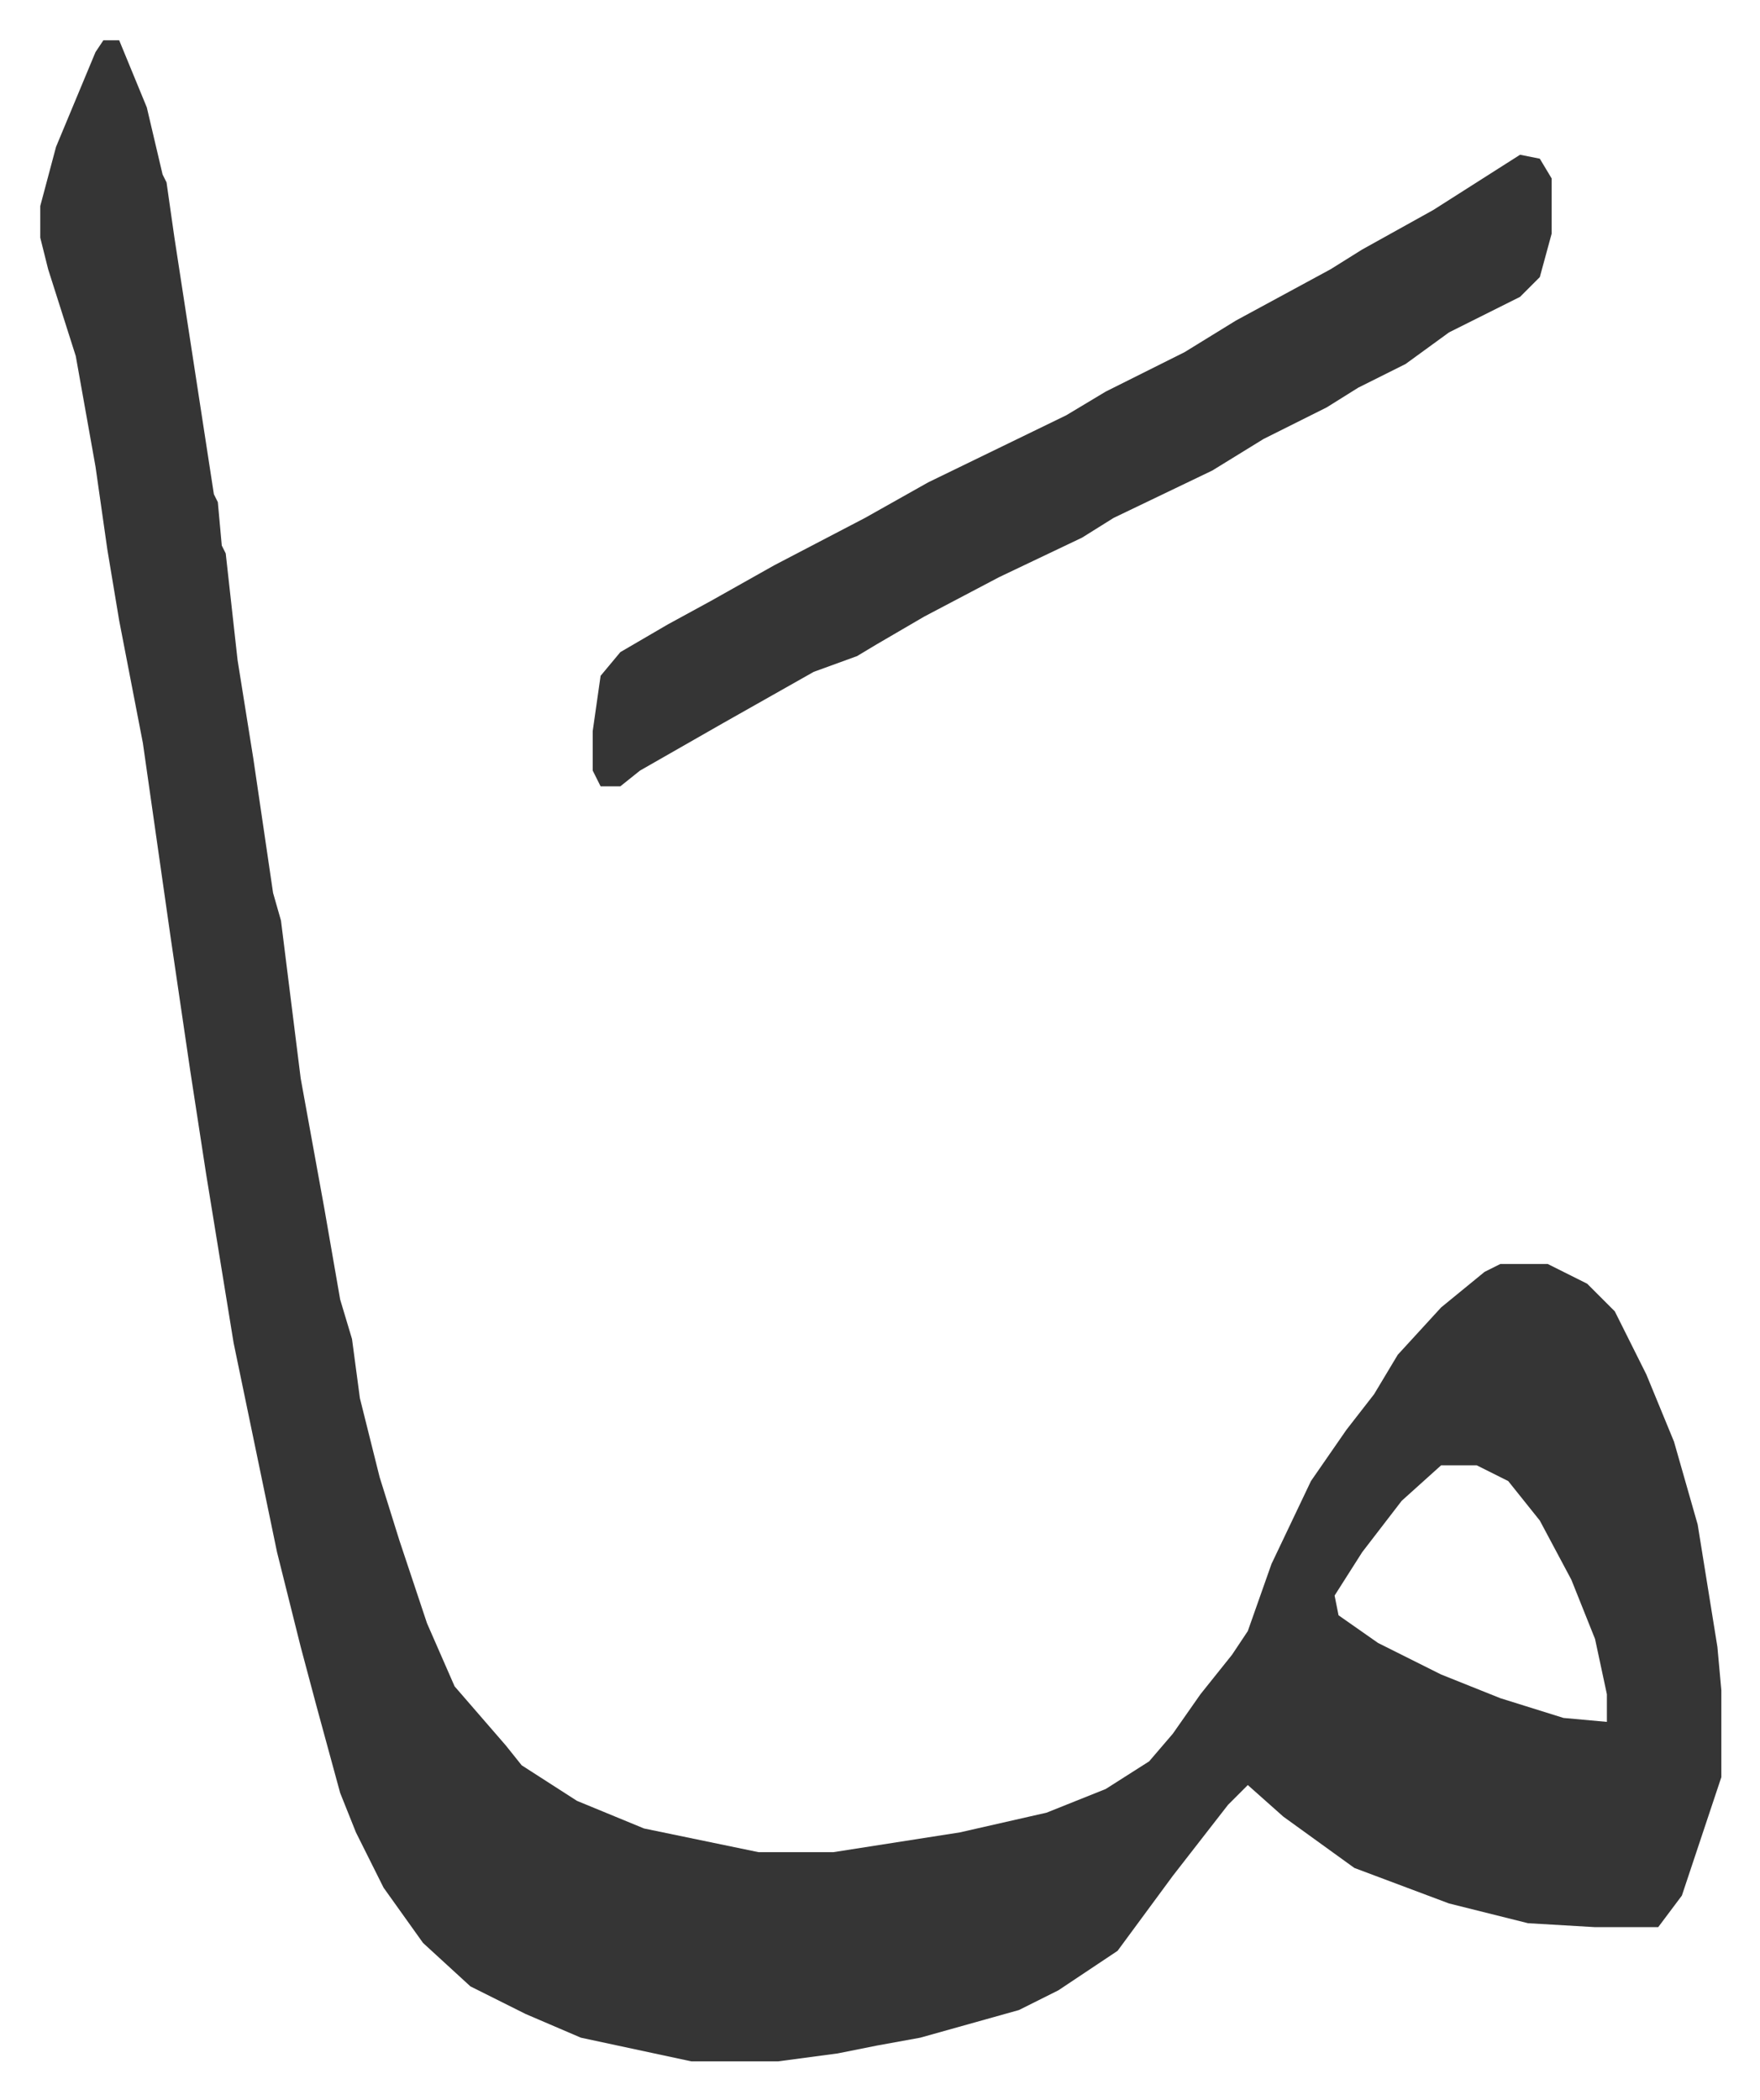
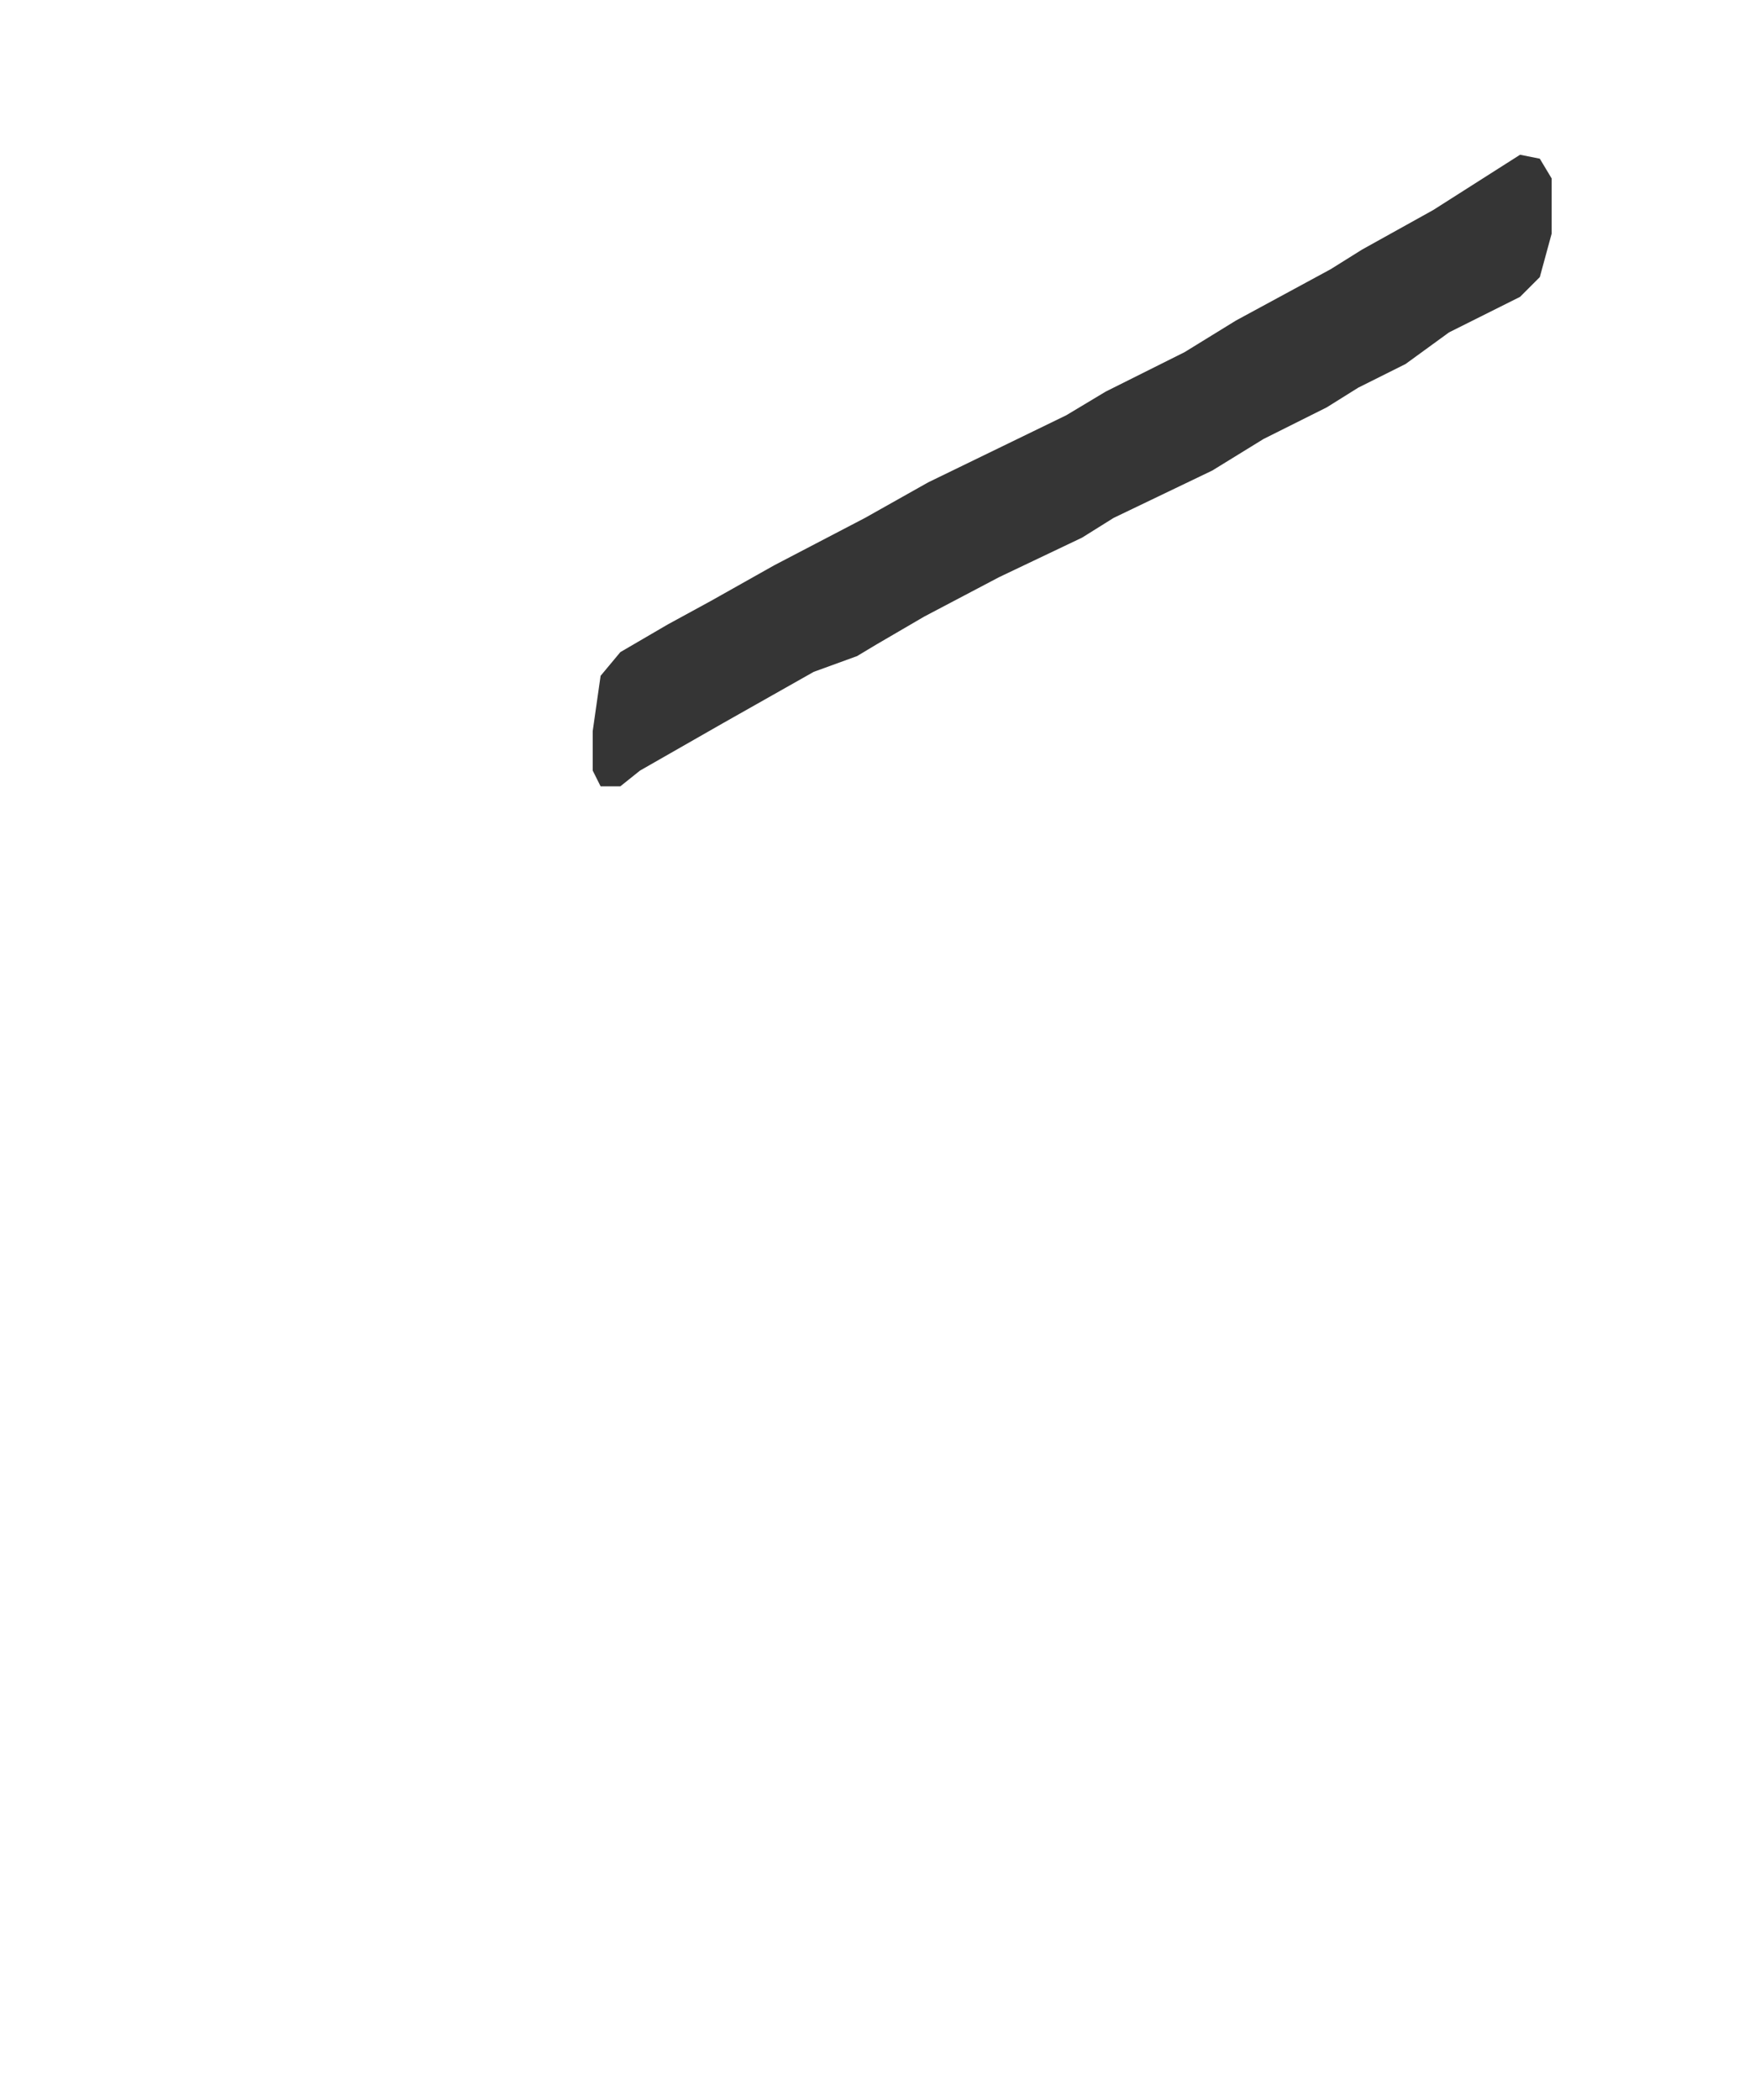
<svg xmlns="http://www.w3.org/2000/svg" viewBox="-10.2 470.8 446 532">
-   <path fill="#353535" id="rule_normal" d="M16 481h4l7 17 4 17 1 2 2 14 8 52 2 13 1 2 1 11 1 2 3 27 4 25 5 34 2 7 3 24 2 16 6 33 4 23 3 10 2 15 5 20 5 16 7 21 7 16 13 15 4 5 14 9 17 7 29 6h19l32-5 22-5 15-6 11-7 6-7 7-10 8-10 4-6 6-17 10-21 9-13 7-9 6-10 11-12 11-9 4-2h12l10 5 7 7 8 16 7 17 6 21 5 31 1 11v22l-5 15-5 15-6 8h-16l-17-1-20-5-24-9-18-13-9-8-5 5-14 18-14 19-15 10-10 5-25 7-11 2-10 2-15 2h-22l-28-6-14-6-14-7-12-11-10-14-7-14-4-10-6-22-4-15-6-24-11-53-7-43-4-26-5-34-3-21-4-28-6-31-3-18-3-21-5-28-7-22-2-8v-8l4-15 10-24zm339 361-10 9-10 13-7 11 1 5 10 7 16 8 15 6 16 5 11 1v-7l-3-14-6-15-8-15-8-10-8-4z" />
  <path fill="#353535" id="rule_normal" d="m375 510 5 1 3 5v14l-3 11-5 5-8 4-10 5-11 8-12 6-8 5-16 8-13 8-25 12-8 5-21 10-19 10-12 7-5 3-11 4-23 13-21 12-5 4h-5l-2-4v-10l2-14 5-6 12-7 11-6 16-9 23-12 16-9 35-17 10-6 20-10 13-8 24-13 8-5 18-10 11-7z" />
</svg>